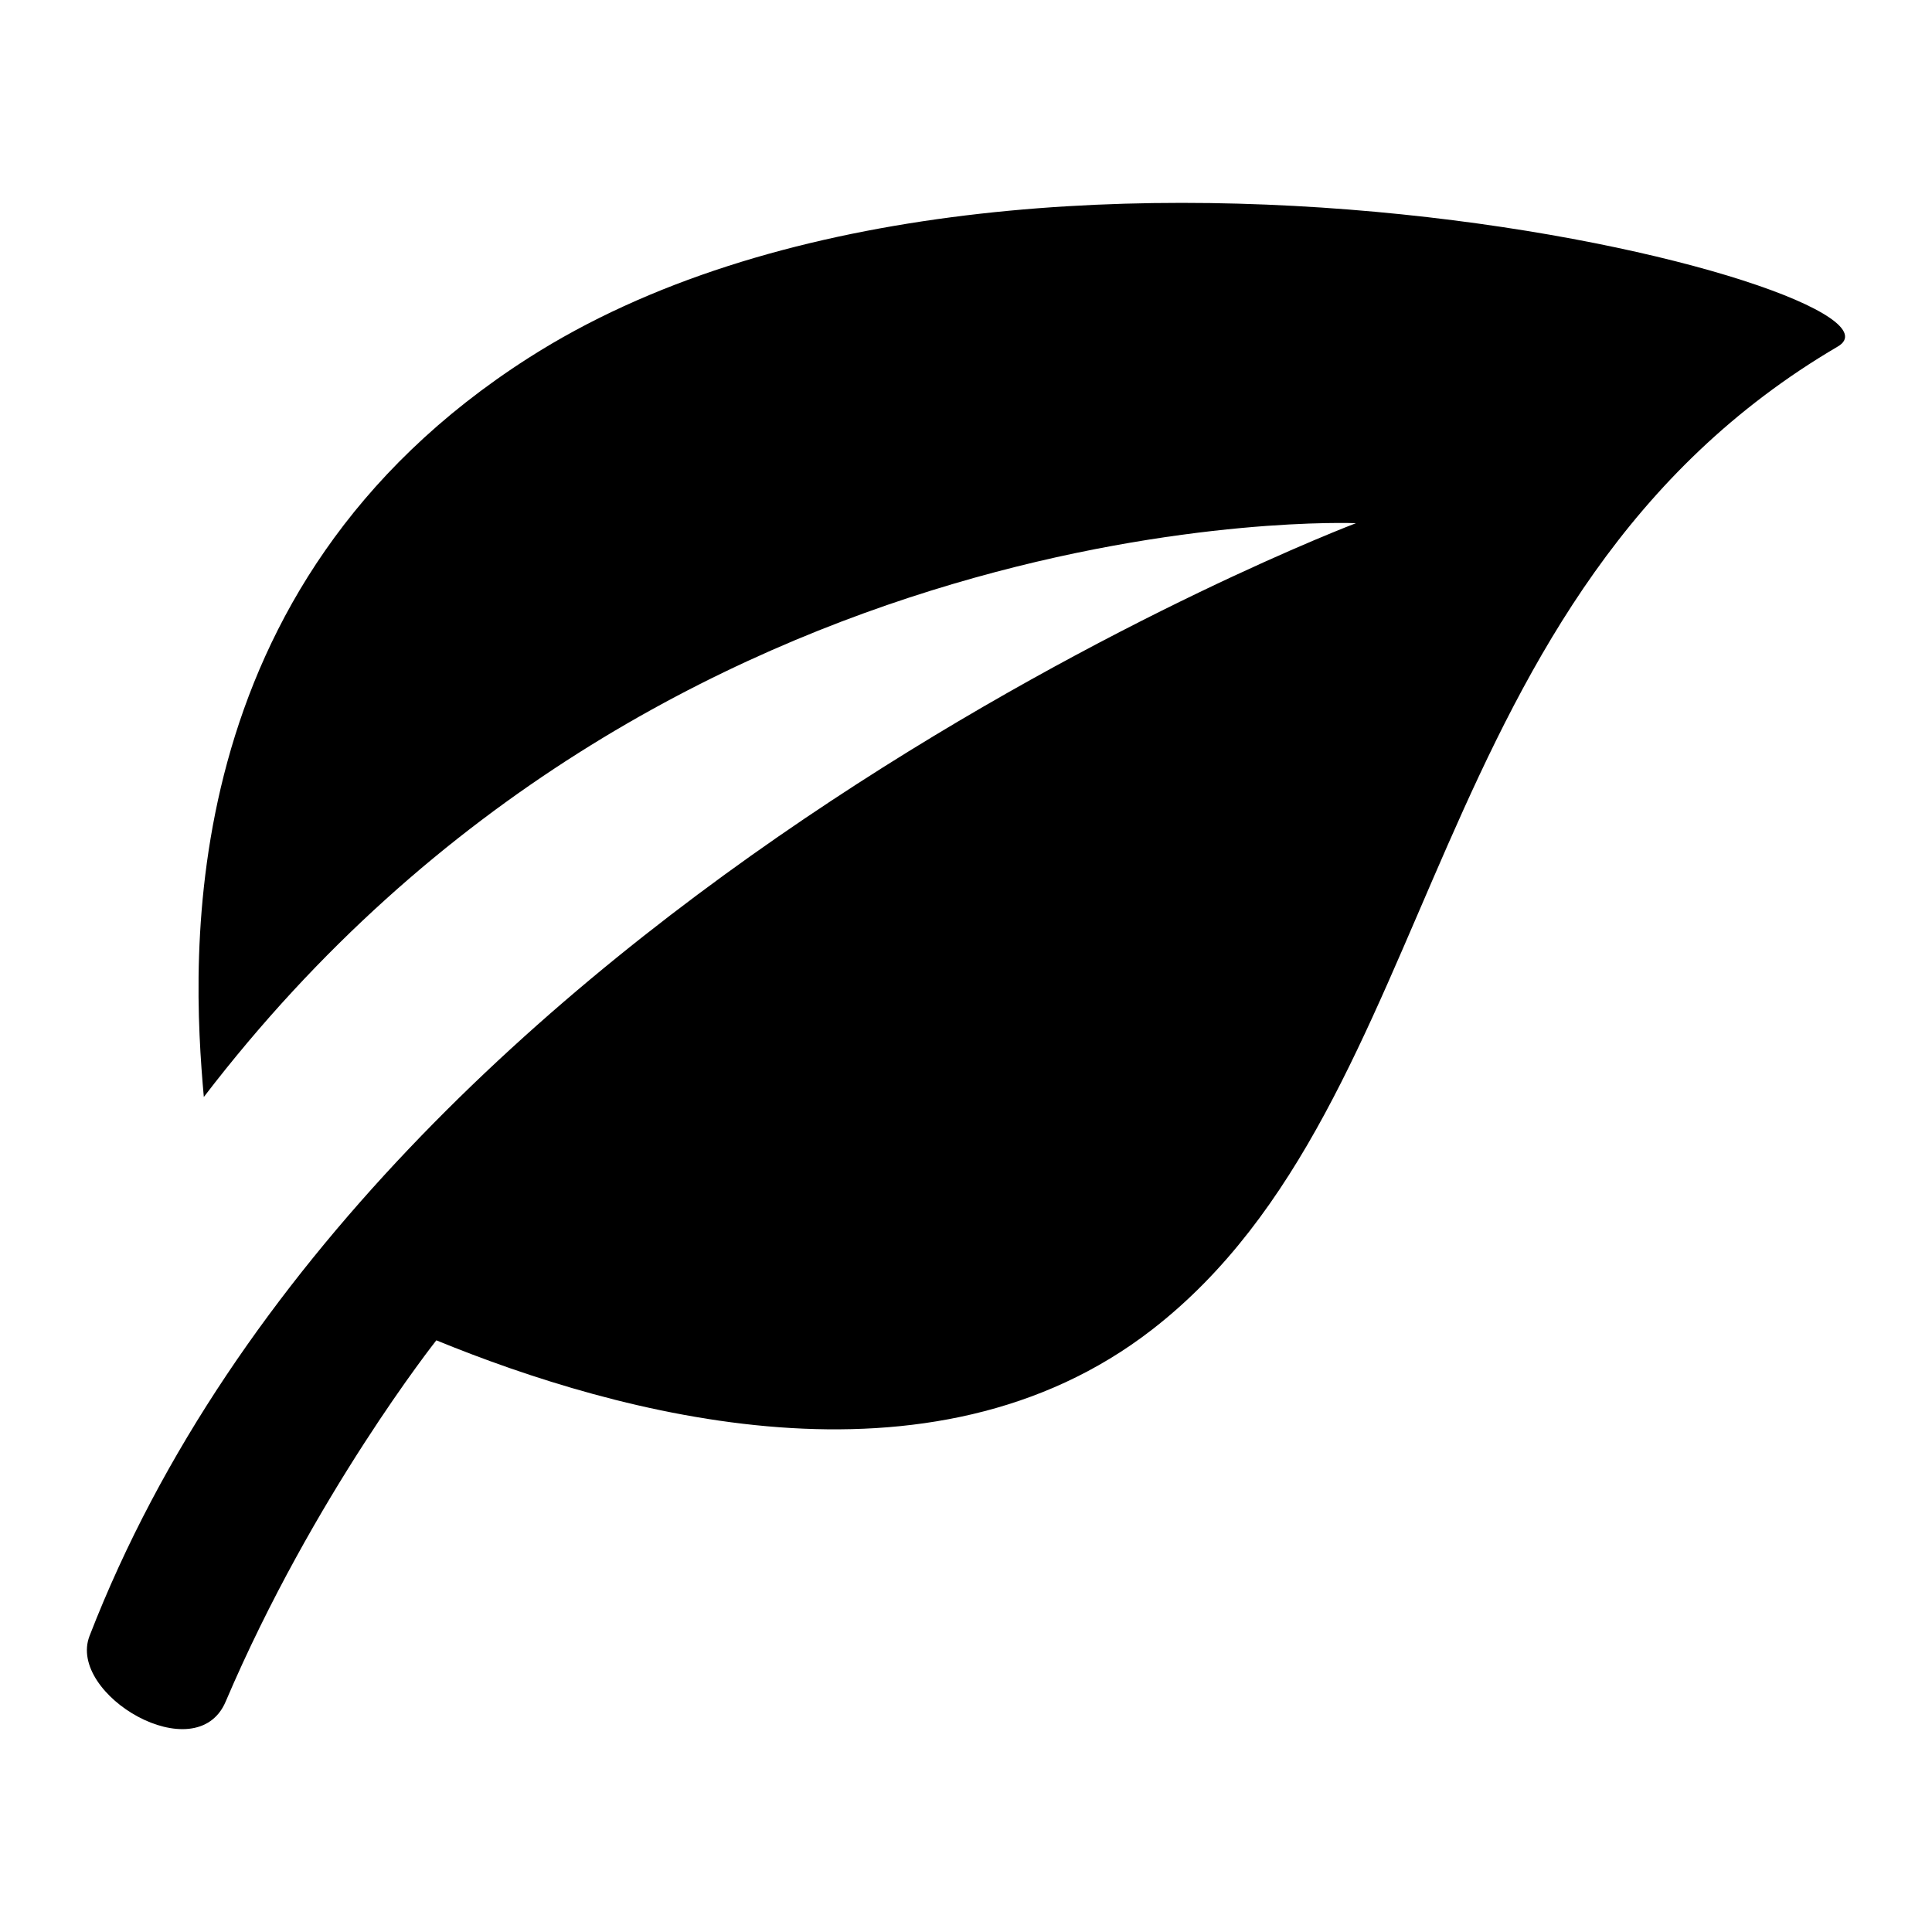
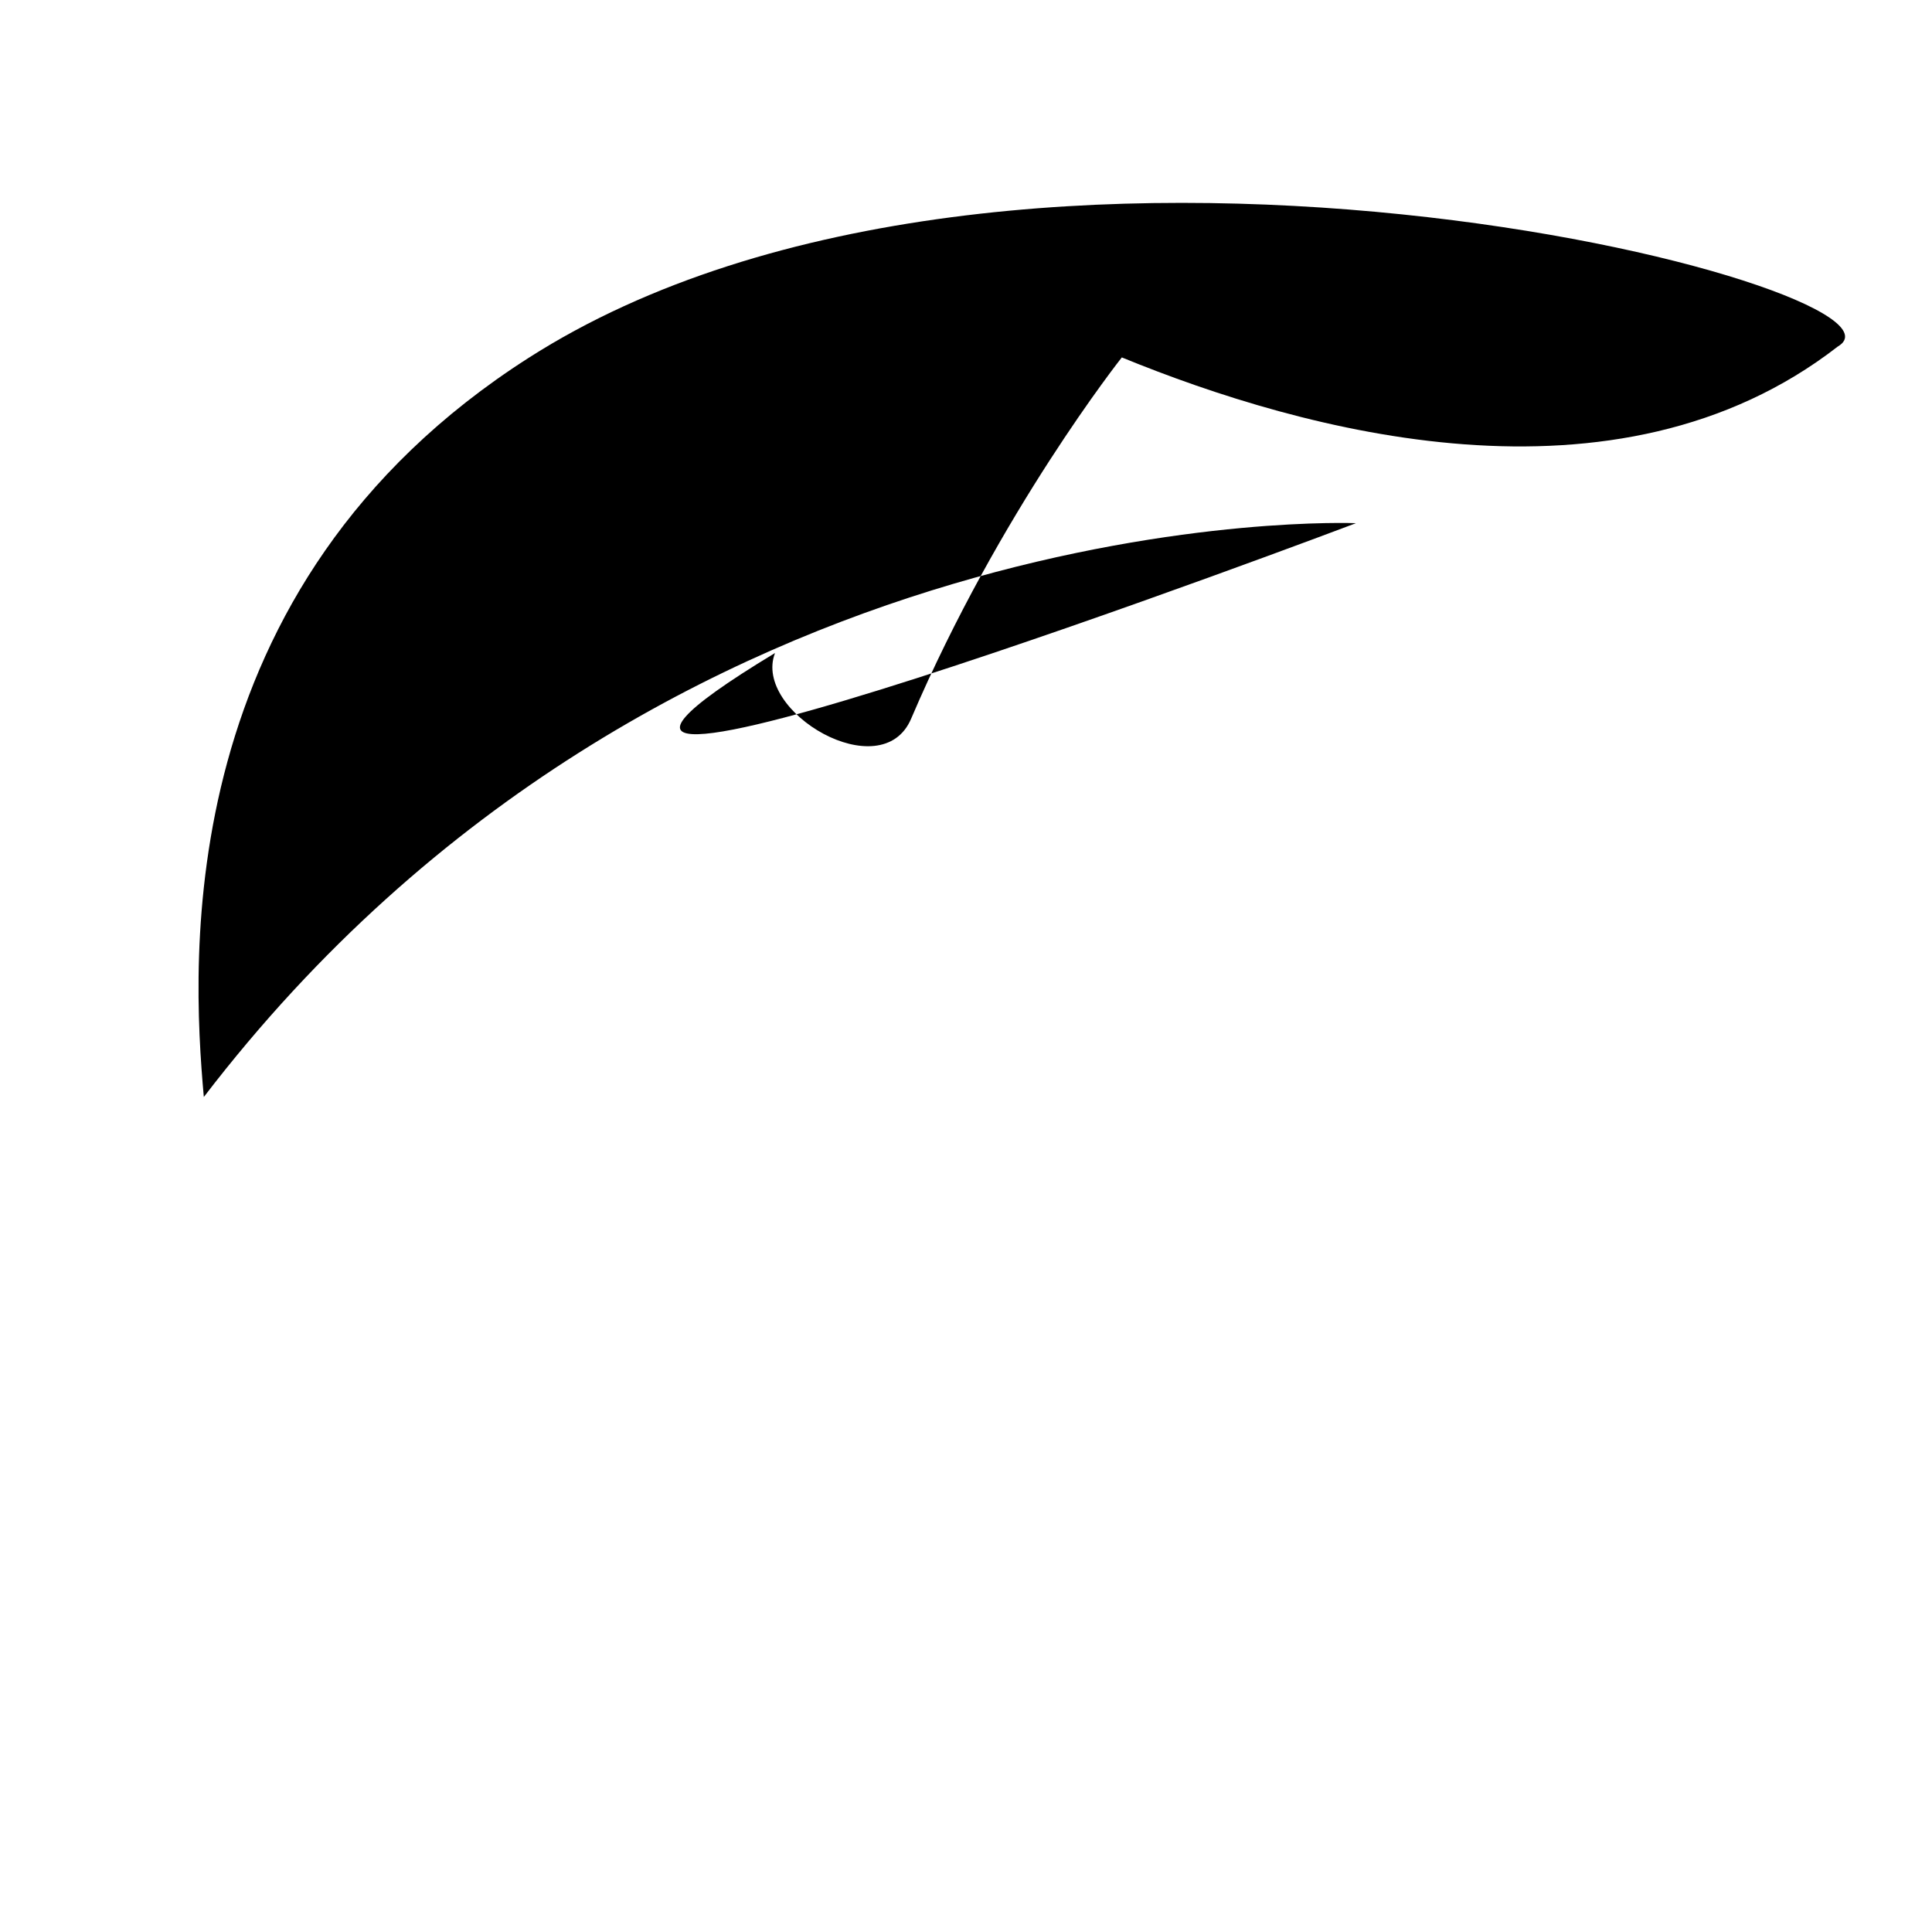
<svg xmlns="http://www.w3.org/2000/svg" version="1.1" id="Leaf" x="0px" y="0px" viewBox="0 0 20 20" enable-background="new 0 0 20 20" xml:space="preserve">
-   <path d="M19.025,3.587c-4.356,2.556-4.044,7.806-7.096,10.175c-2.297,1.783-5.538,0.88-7.412,0.113c0,0-1.27,1.603-2.181,3.74  c-0.305,0.717-1.644-0.073-1.409-0.68C3.905,9.25,14.037,5.416,14.037,5.416S6.888,5.113,2.11,11.356  C1.982,9.93,1.77,6.072,5.47,3.706C10.486,0.495,20.042,2.991,19.025,3.587z" />
+   <path d="M19.025,3.587c-2.297,1.783-5.538,0.88-7.412,0.113c0,0-1.27,1.603-2.181,3.74  c-0.305,0.717-1.644-0.073-1.409-0.68C3.905,9.25,14.037,5.416,14.037,5.416S6.888,5.113,2.11,11.356  C1.982,9.93,1.77,6.072,5.47,3.706C10.486,0.495,20.042,2.991,19.025,3.587z" />
</svg>